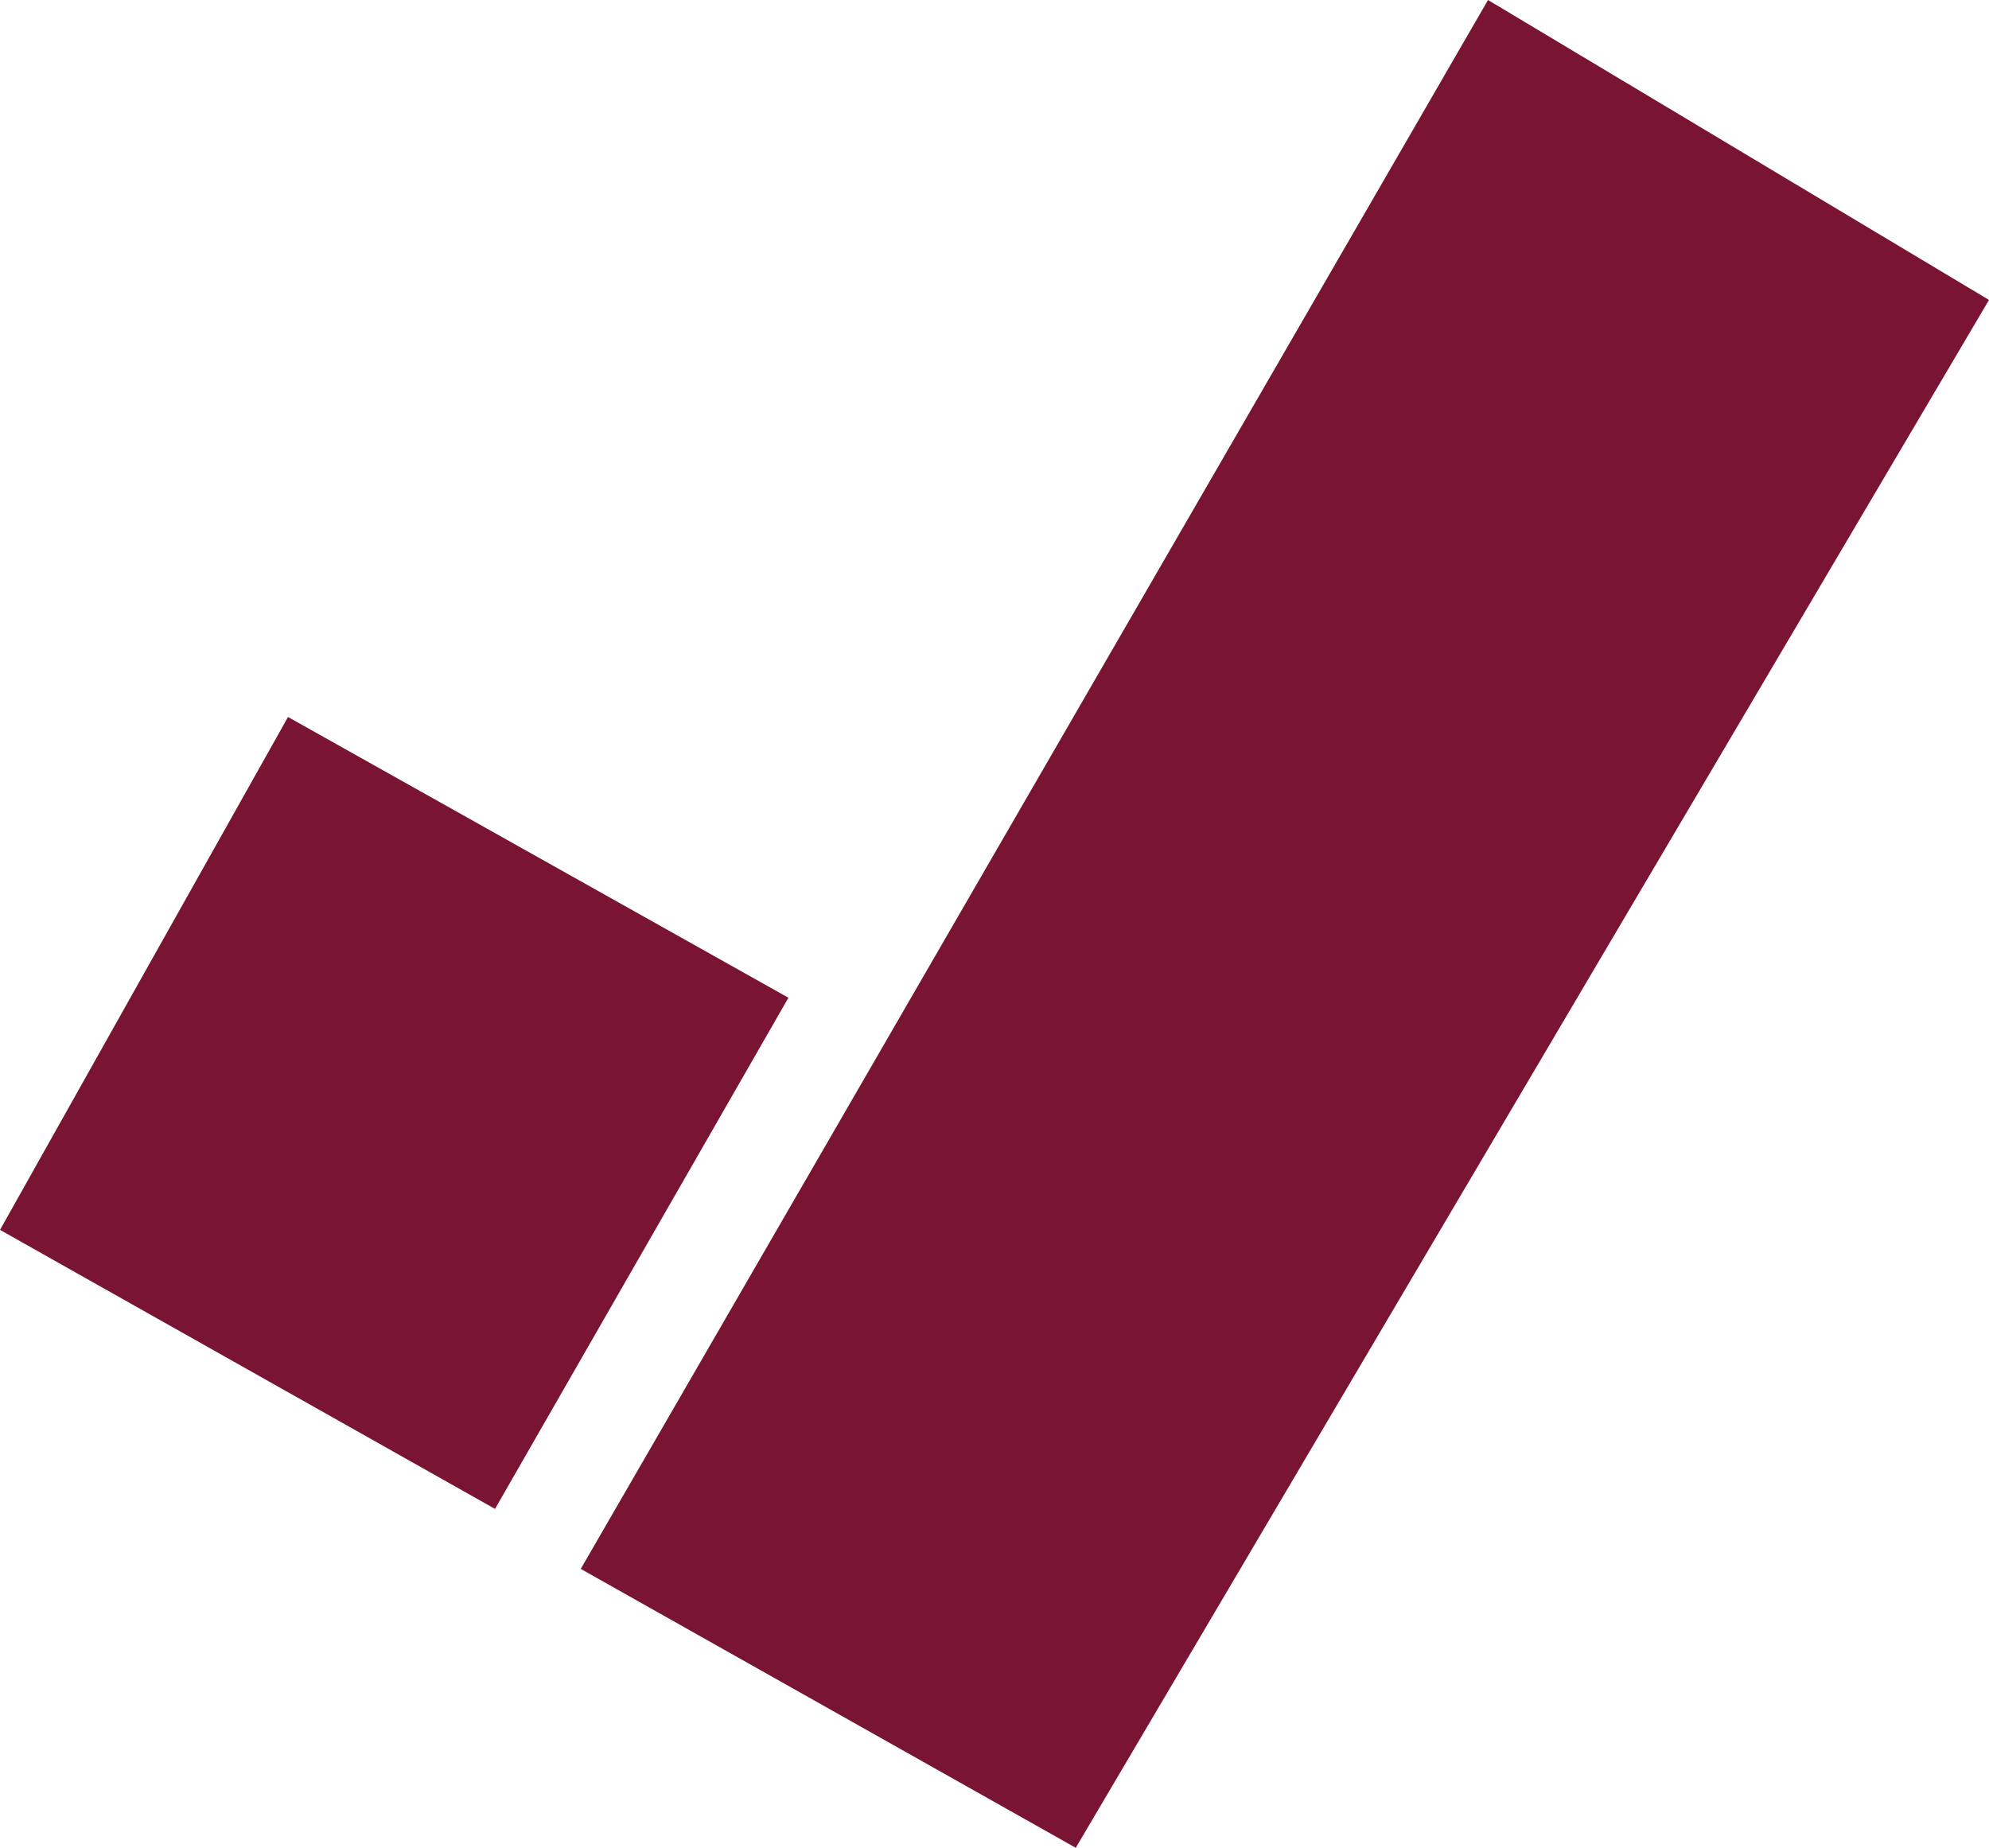
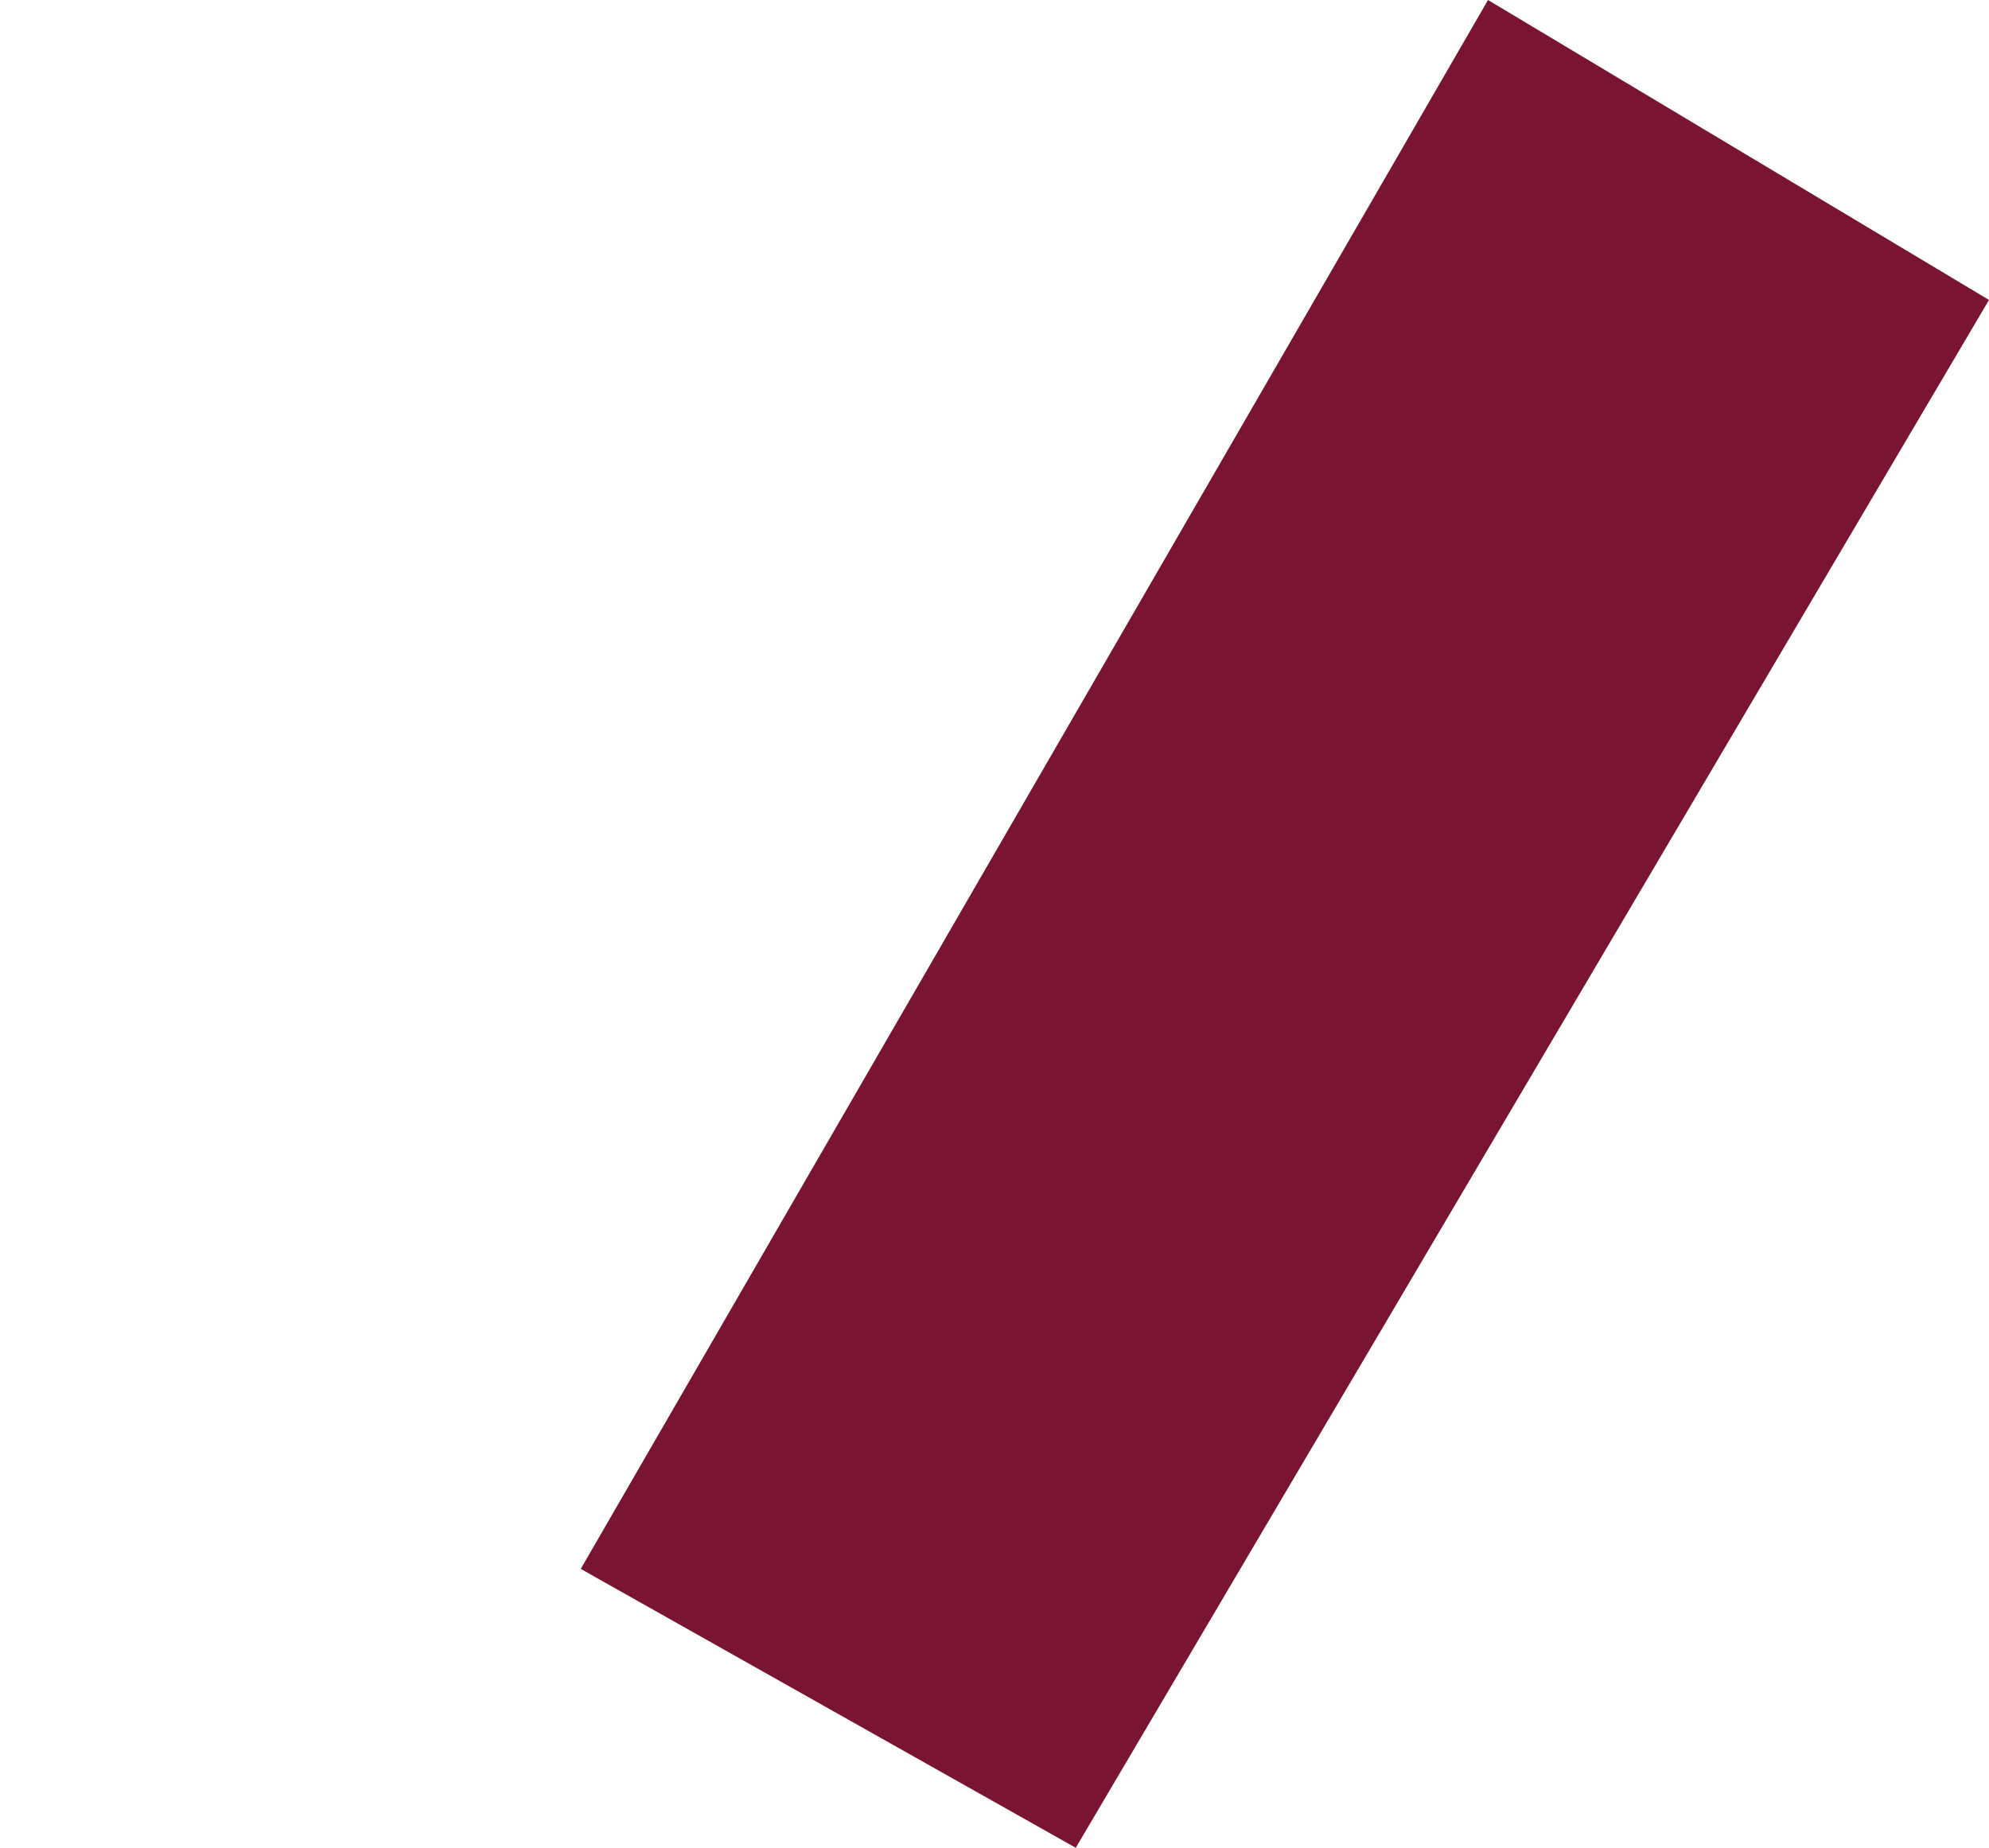
<svg xmlns="http://www.w3.org/2000/svg" id="Capa_2" data-name="Capa 2" viewBox="0 0 173.06 160.79">
  <defs>
    <style>
      .cls-1 {
        fill: #791532;
      }
    </style>
  </defs>
  <g id="Capa_1-2" data-name="Capa 1">
    <g>
-       <polygon class="cls-1" points="25.06 62.39 0 107.02 43.07 131.3 68.6 86.82 25.06 62.39" />
      <polygon class="cls-1" points="129.47 0 50.53 136.52 93.6 160.79 173.06 26.1 129.47 0" />
    </g>
  </g>
</svg>